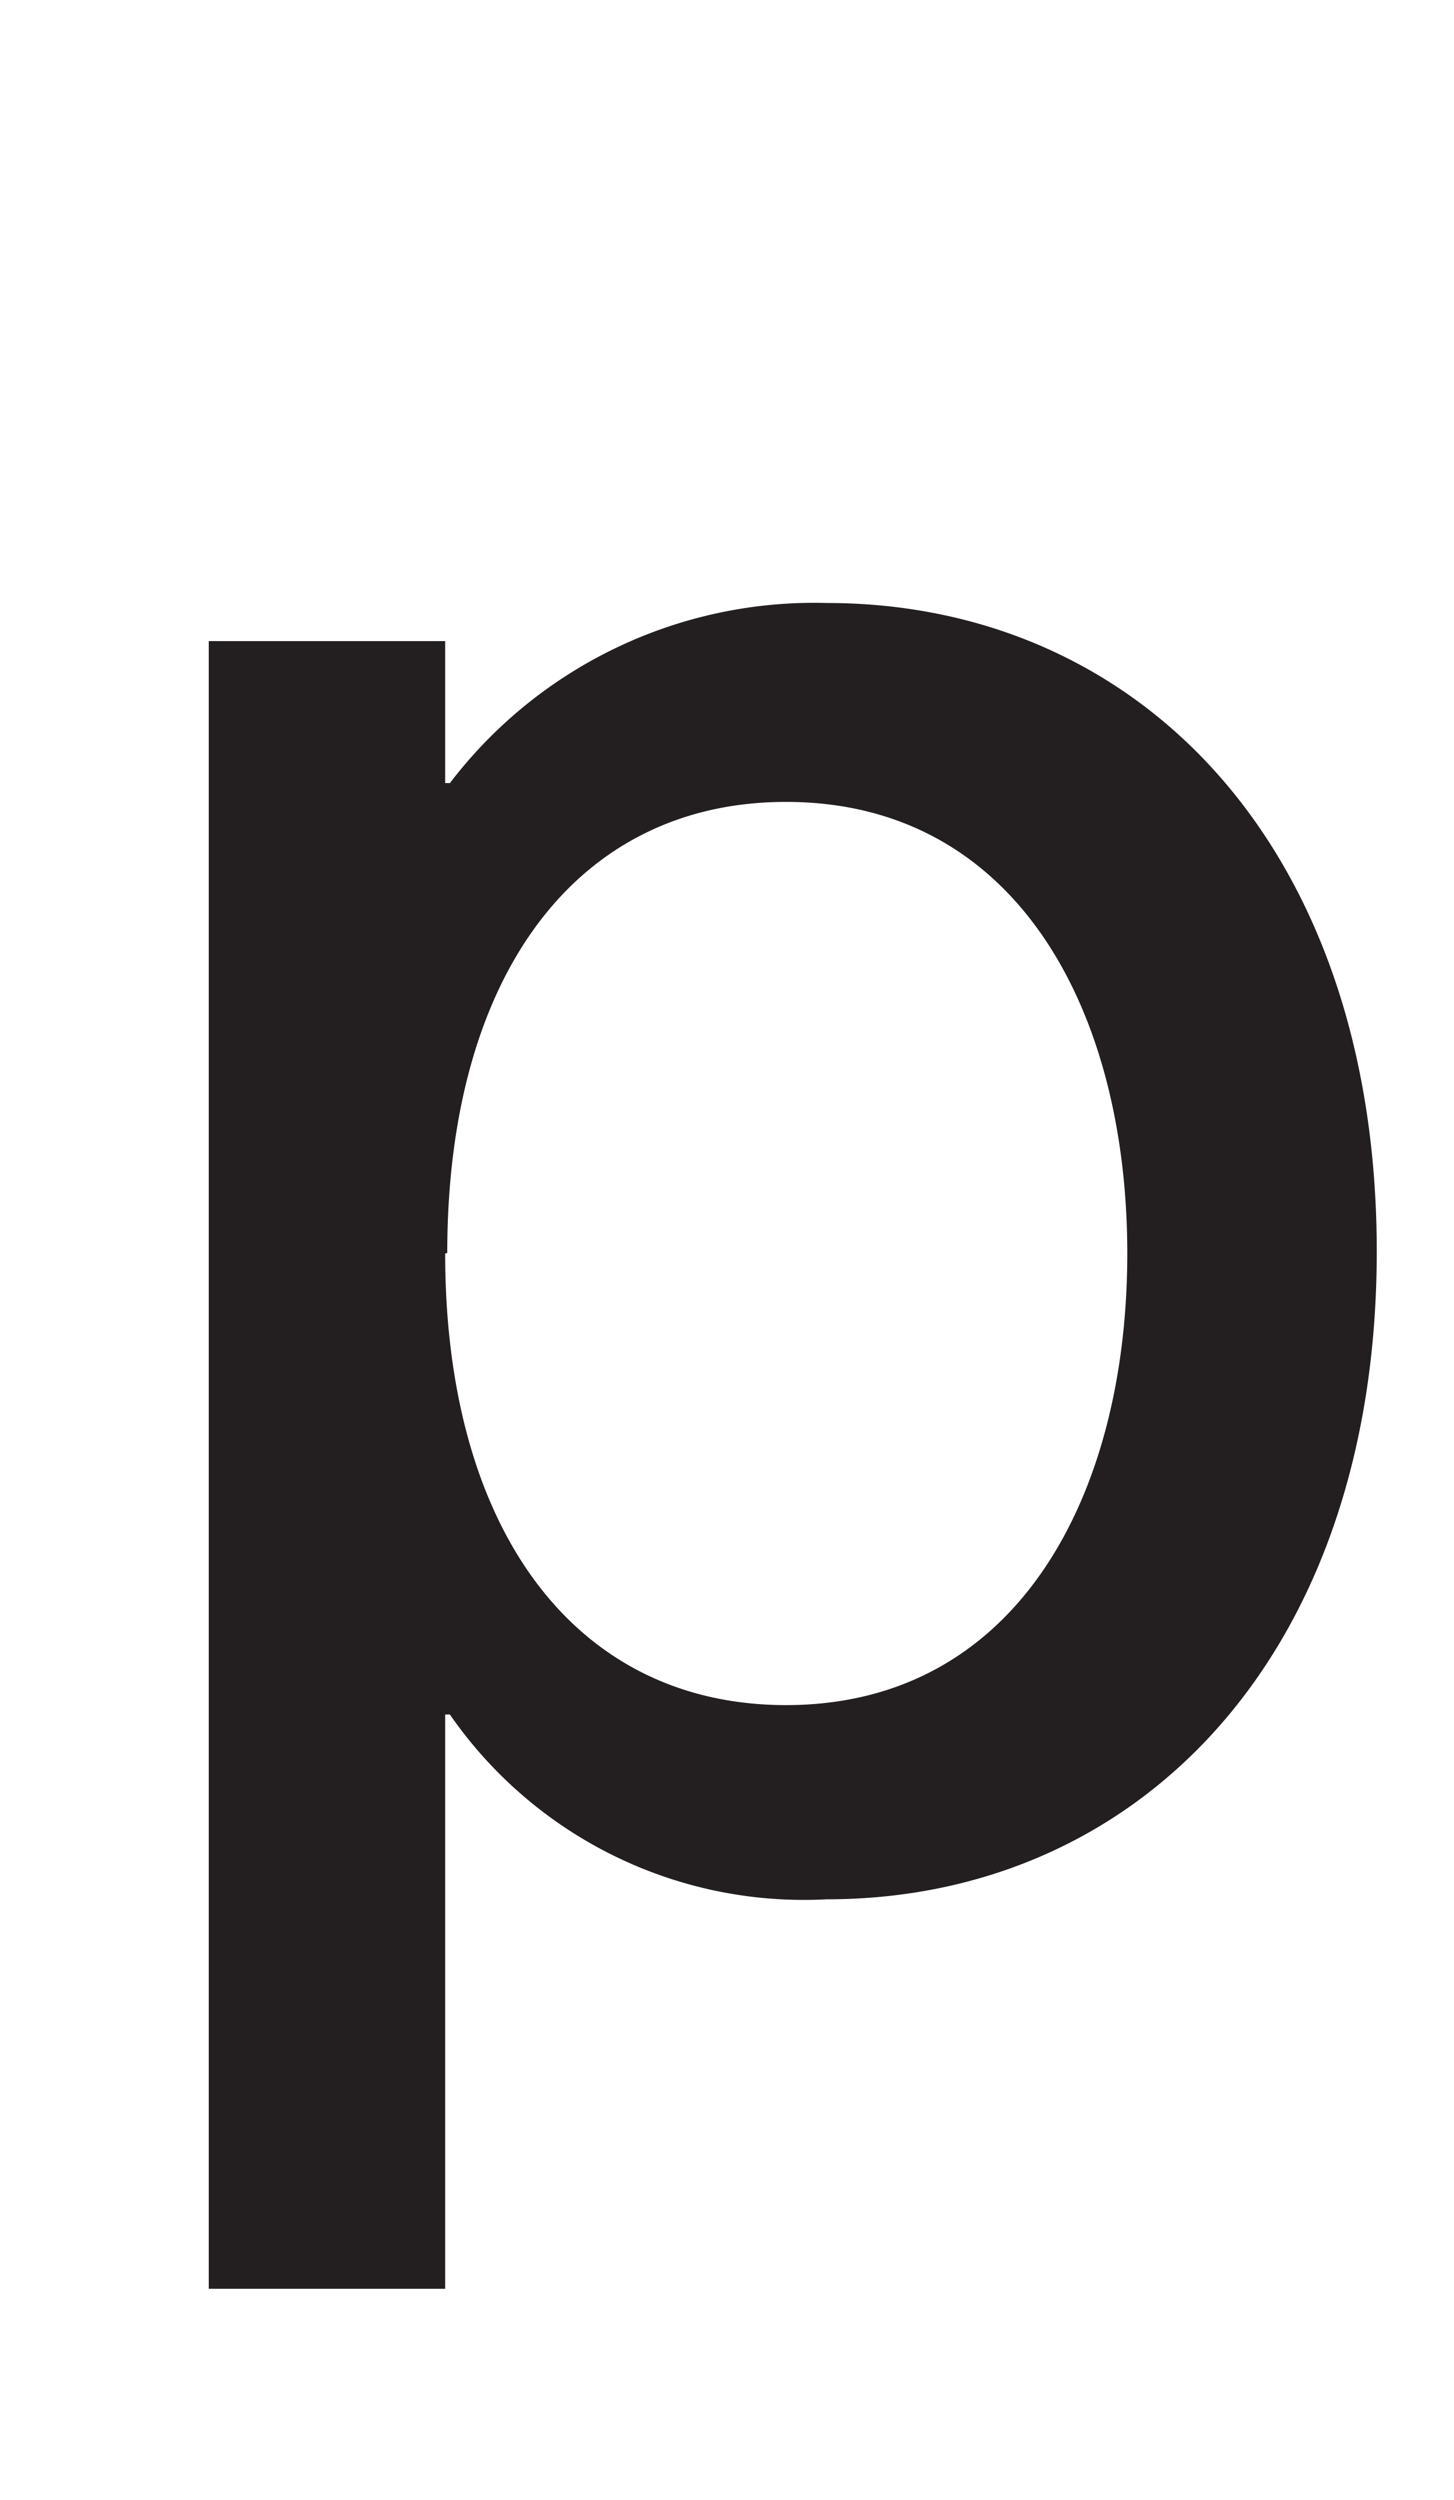
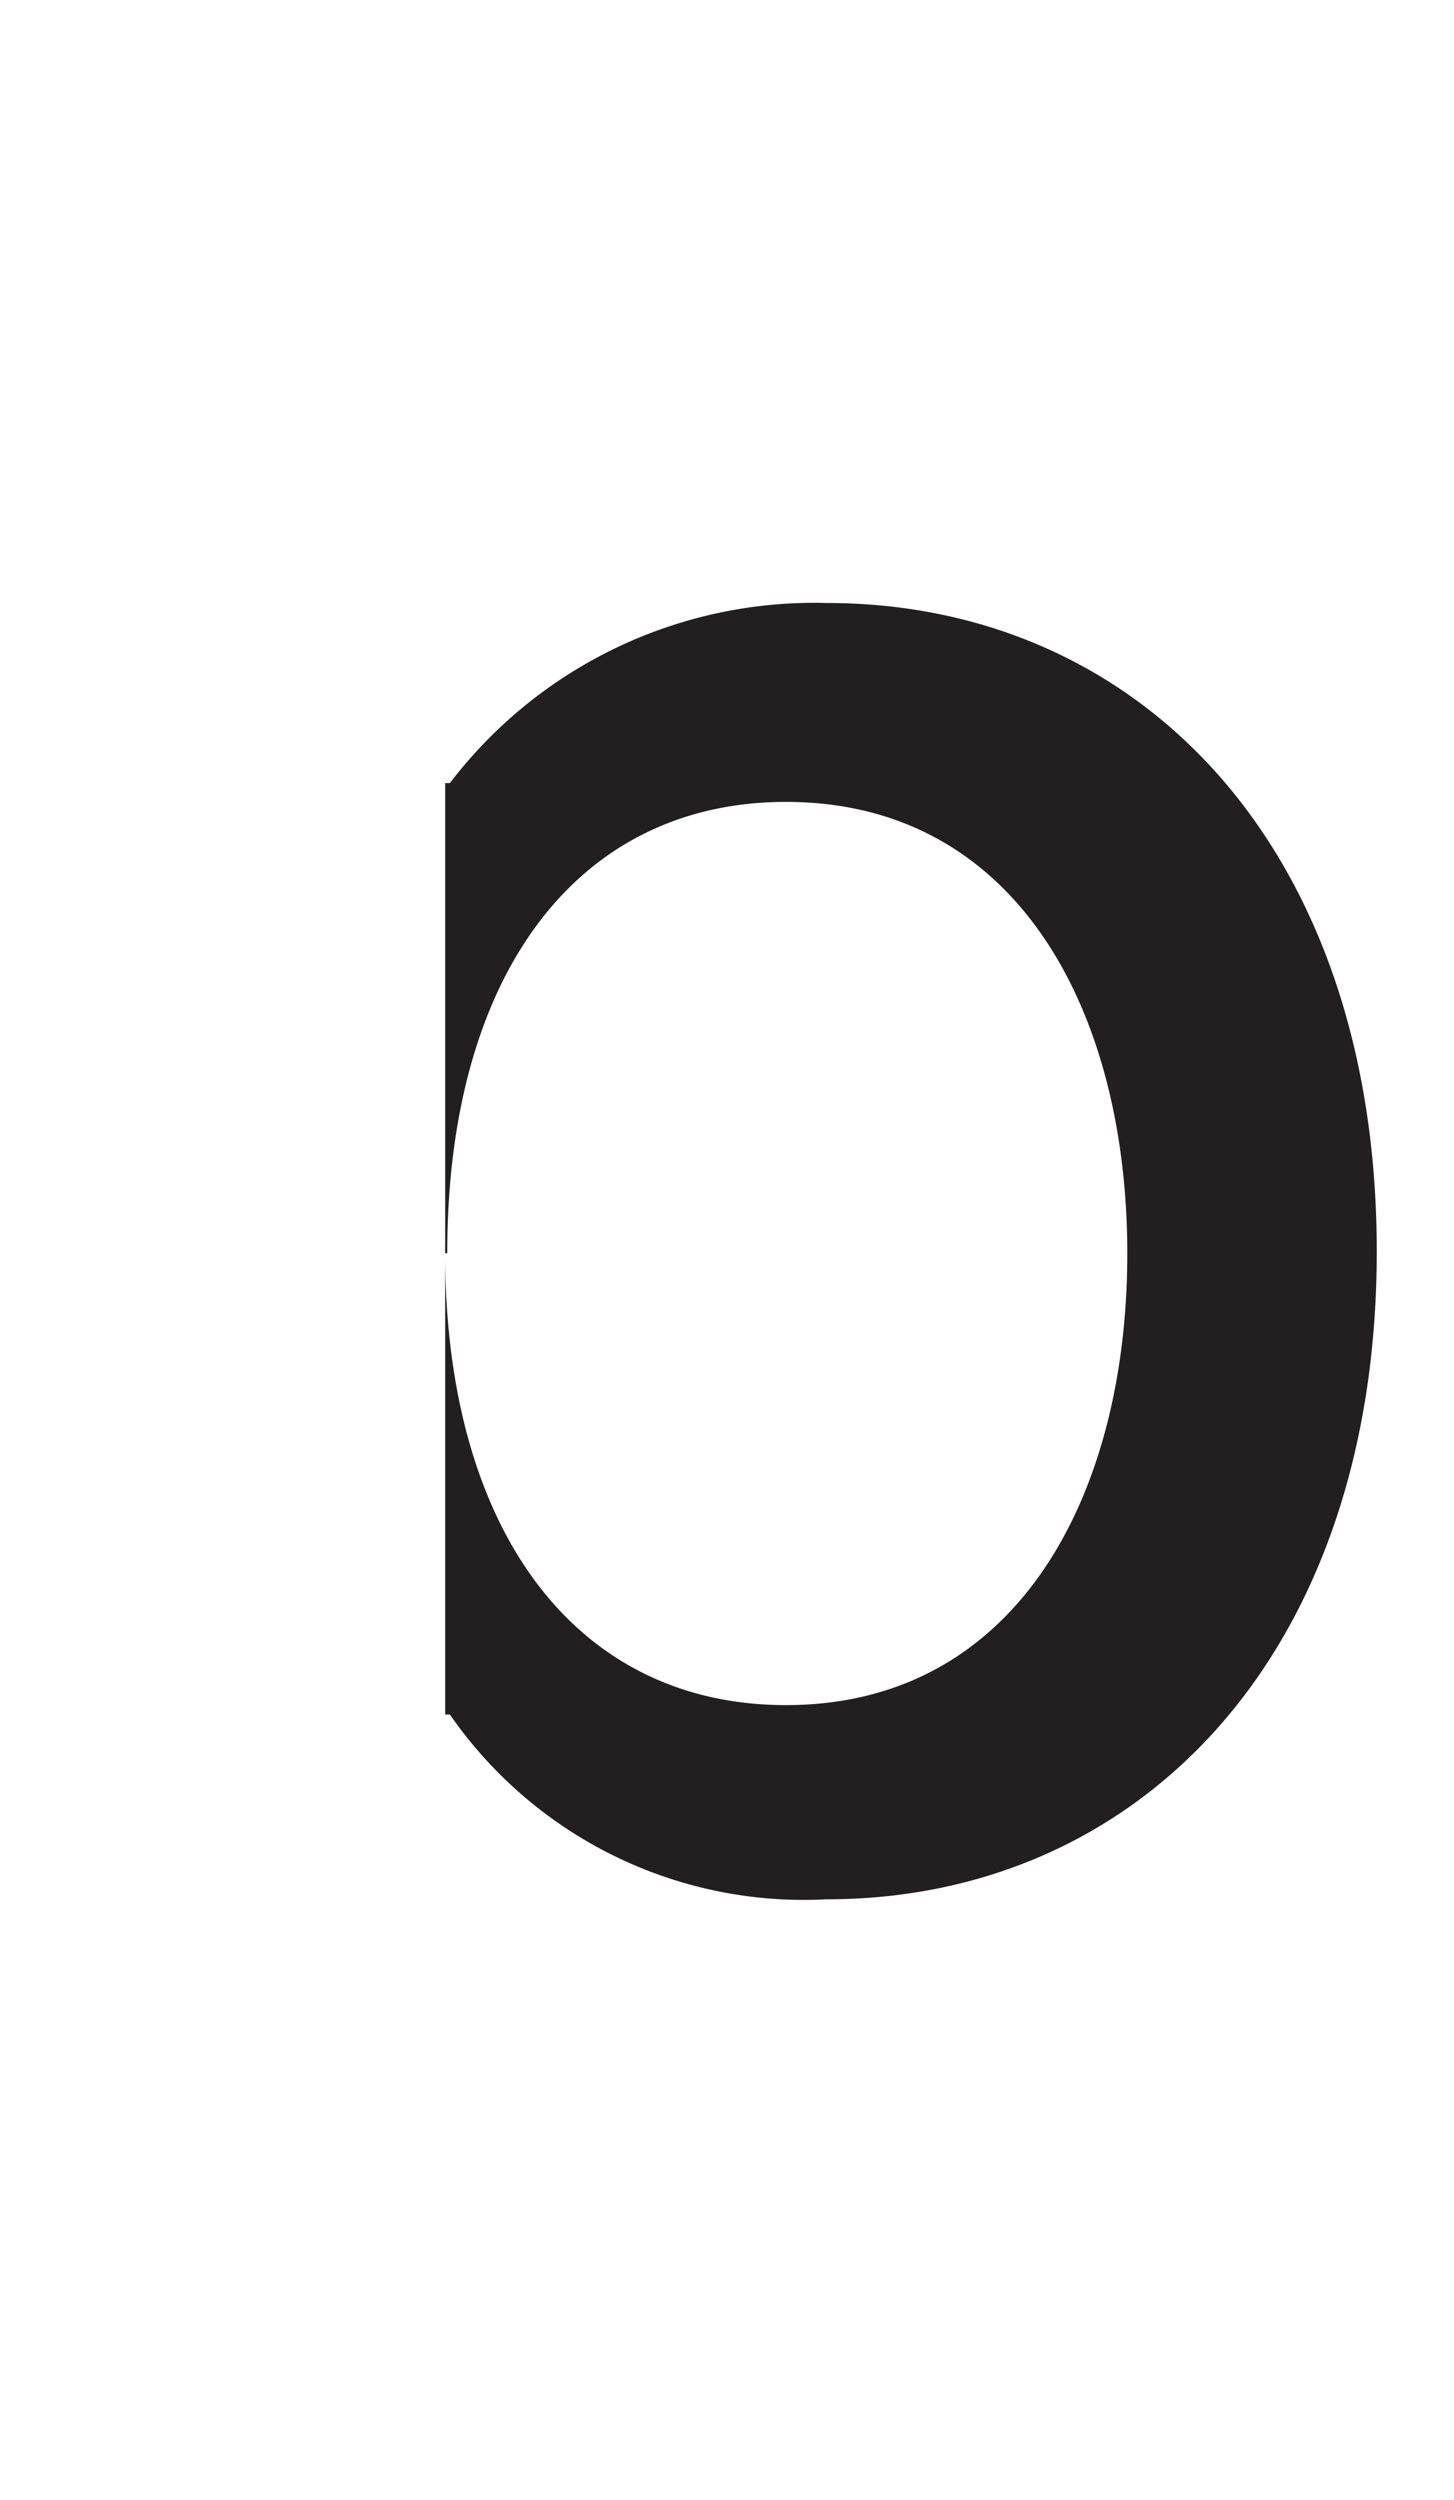
<svg xmlns="http://www.w3.org/2000/svg" id="Layer_1" data-name="Layer 1" viewBox="0 0 27.86 47.89">
  <defs>
    <style>.cls-1{fill:#231f20;}</style>
  </defs>
  <title>logoArtboard 1 copy 2v3</title>
-   <path class="cls-1" d="M8.53,32.84v11H4V12.28H8.53V15h.09a8.78,8.78,0,0,1,7.22-3.45c6,0,10.54,4.69,10.54,12.42S21.82,36.38,15.84,36.38a8.25,8.25,0,0,1-7.22-3.54Zm0-8.83c0,5.29,2.49,8.65,6.53,8.65,4.42,0,6.54-4,6.54-8.65s-2.12-8.65-6.54-8.65C11.06,15.36,8.57,18.67,8.57,24Z" />
+   <path class="cls-1" d="M8.53,32.84v11V12.28H8.53V15h.09a8.78,8.78,0,0,1,7.22-3.45c6,0,10.54,4.69,10.54,12.42S21.82,36.38,15.84,36.38a8.25,8.25,0,0,1-7.22-3.54Zm0-8.83c0,5.29,2.49,8.65,6.53,8.65,4.42,0,6.54-4,6.54-8.65s-2.12-8.65-6.54-8.65C11.06,15.36,8.57,18.67,8.57,24Z" />
</svg>